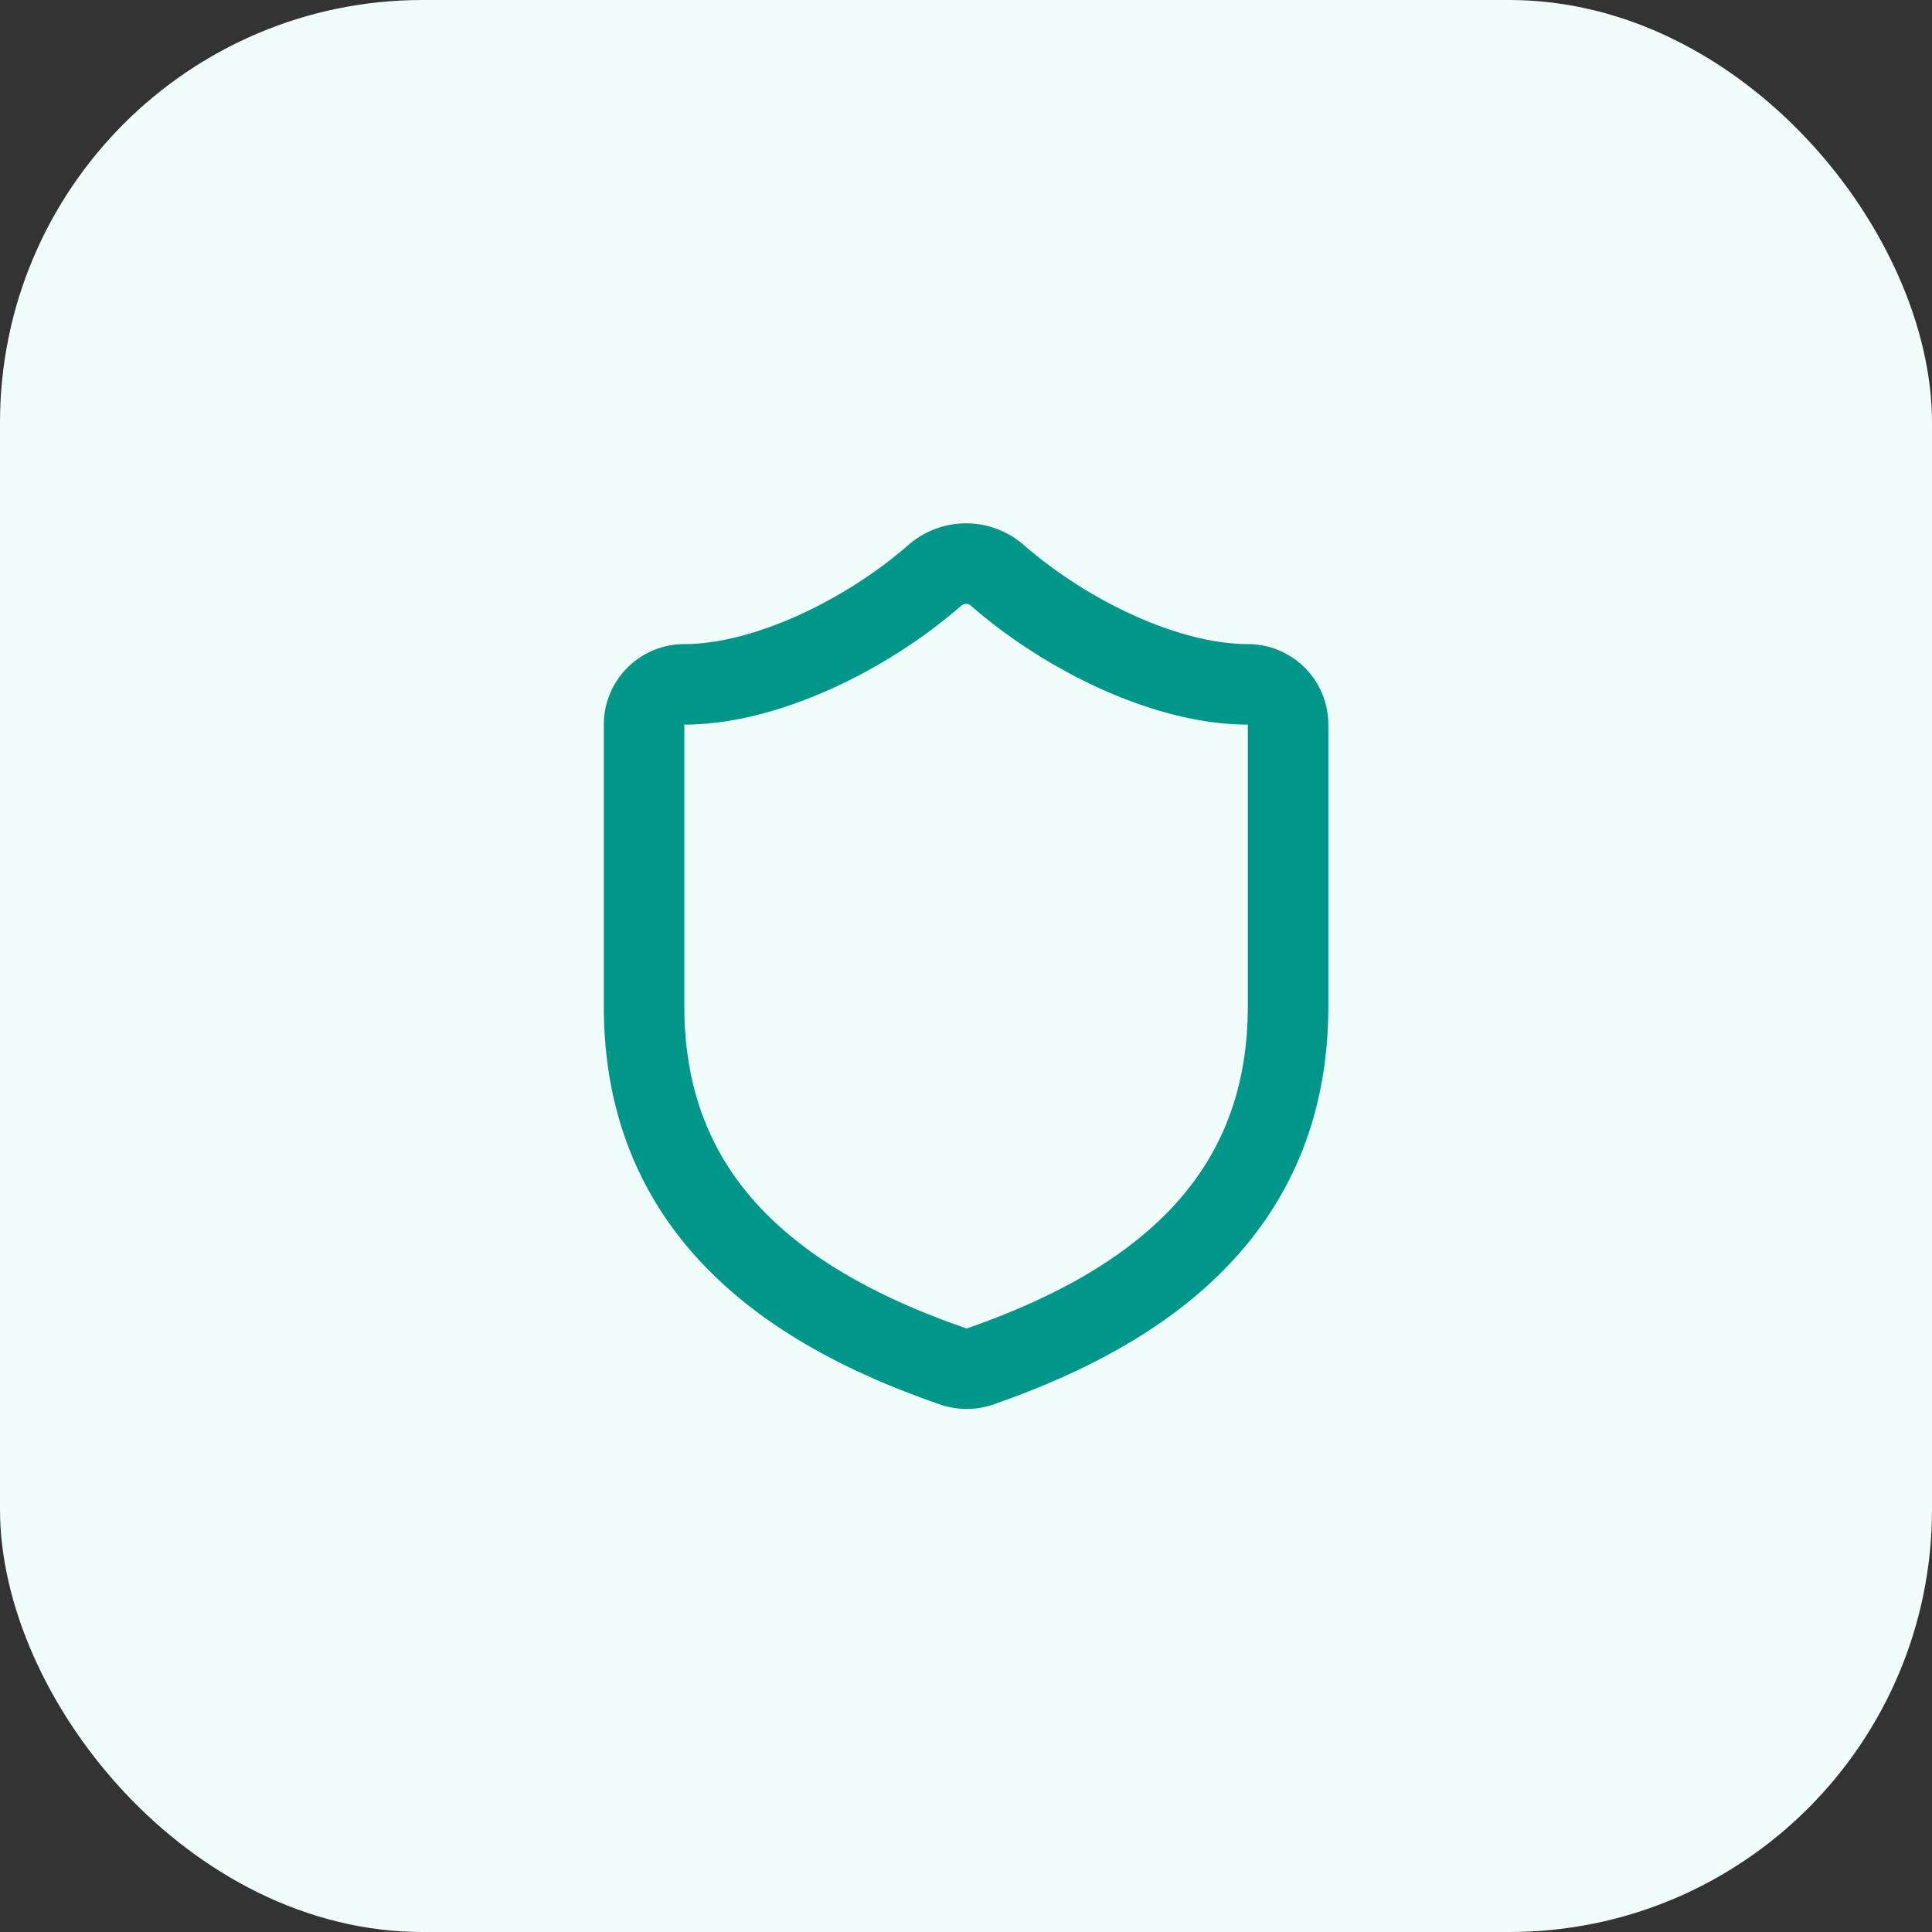
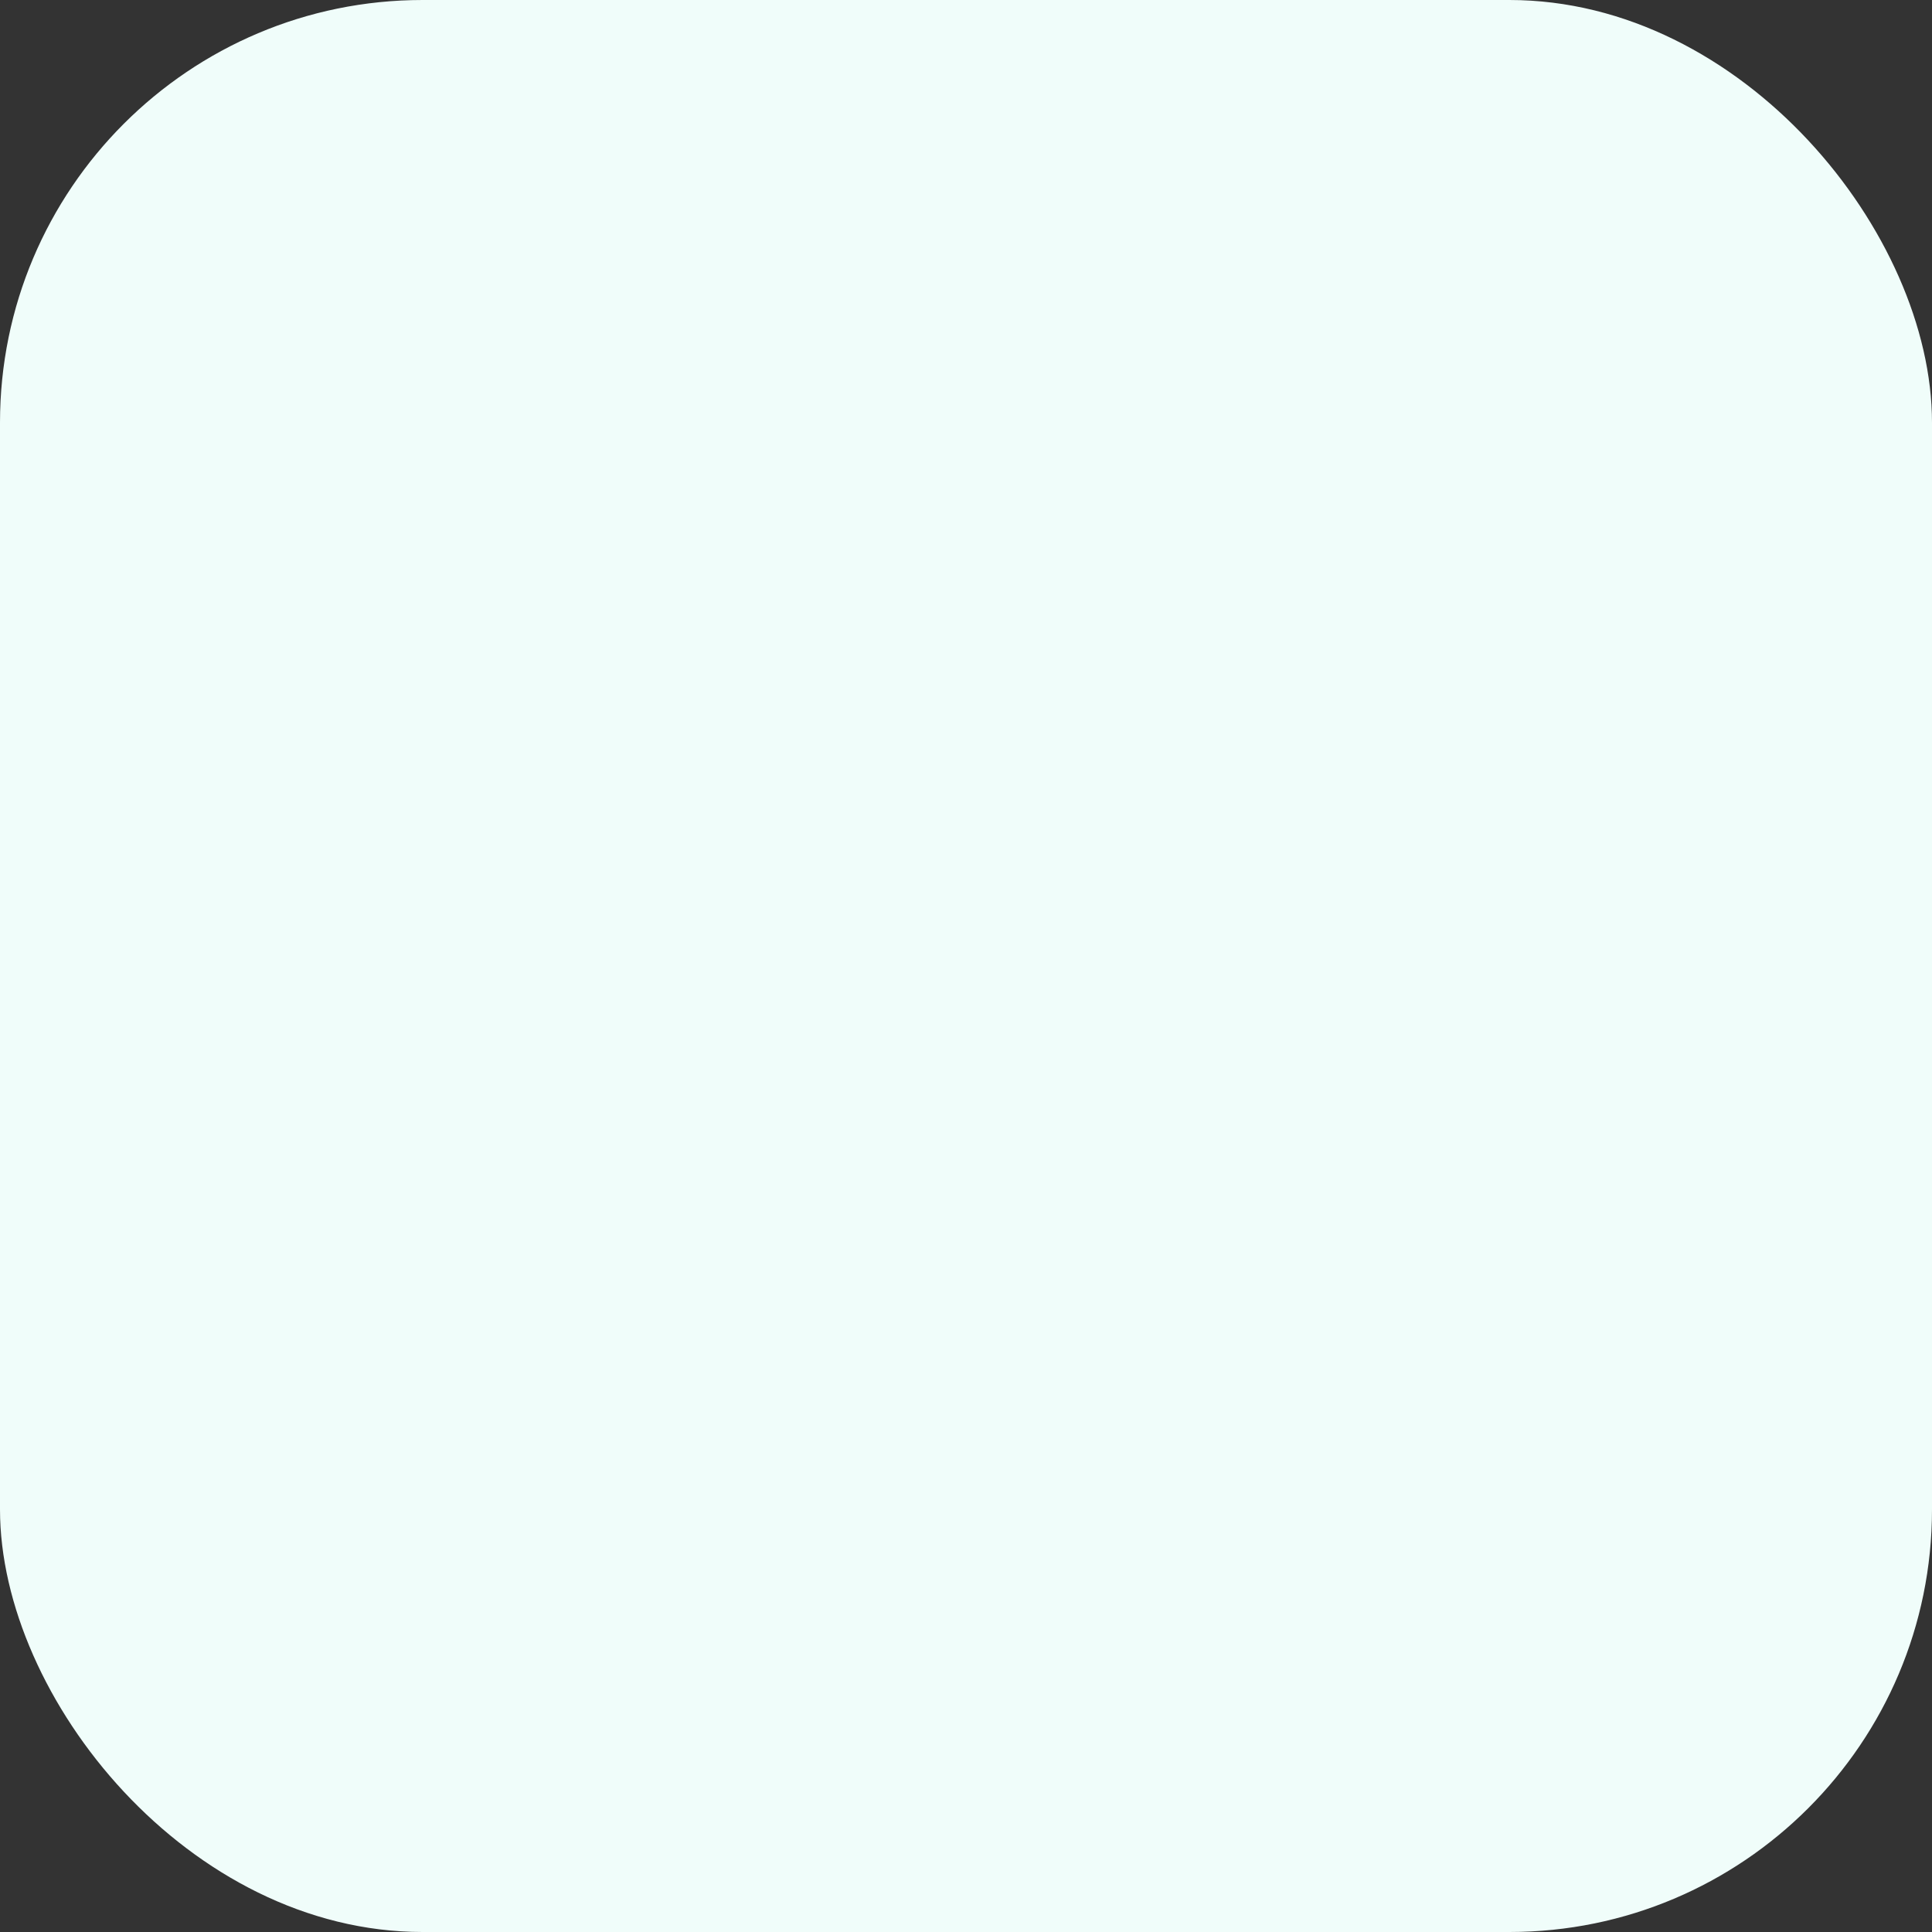
<svg xmlns="http://www.w3.org/2000/svg" id="GARANTIA" width="64" height="64" viewBox="0 0 64 64">
  <rect x="0" y="0" width="64" height="64" fill="#333333" stroke="none" />
  <g id="Componente_7_5" data-name="Componente 7 – 5">
    <rect id="Rectángulo_1065" data-name="Rectángulo 1065" width="64" height="64" rx="14" fill="#f0fdfa" />
  </g>
-   <path id="Trazado_1243" data-name="Trazado 1243" d="M829.419,4513.59c0,6.66-4.666,10-10.213,11.93a1.365,1.365,0,0,1-.893-.01c-5.56-1.92-10.227-5.26-10.227-11.92v-9.34a1.332,1.332,0,0,1,1.333-1.33c2.667,0,6-1.6,8.32-3.63a1.573,1.573,0,0,1,2.027,0c2.333,2.04,5.653,3.63,8.32,3.63a1.332,1.332,0,0,1,1.333,1.33Z" transform="translate(-786.75 -4480.25)" fill="none" stroke="#009689" stroke-linecap="round" stroke-linejoin="round" stroke-width="2.667" />
</svg>